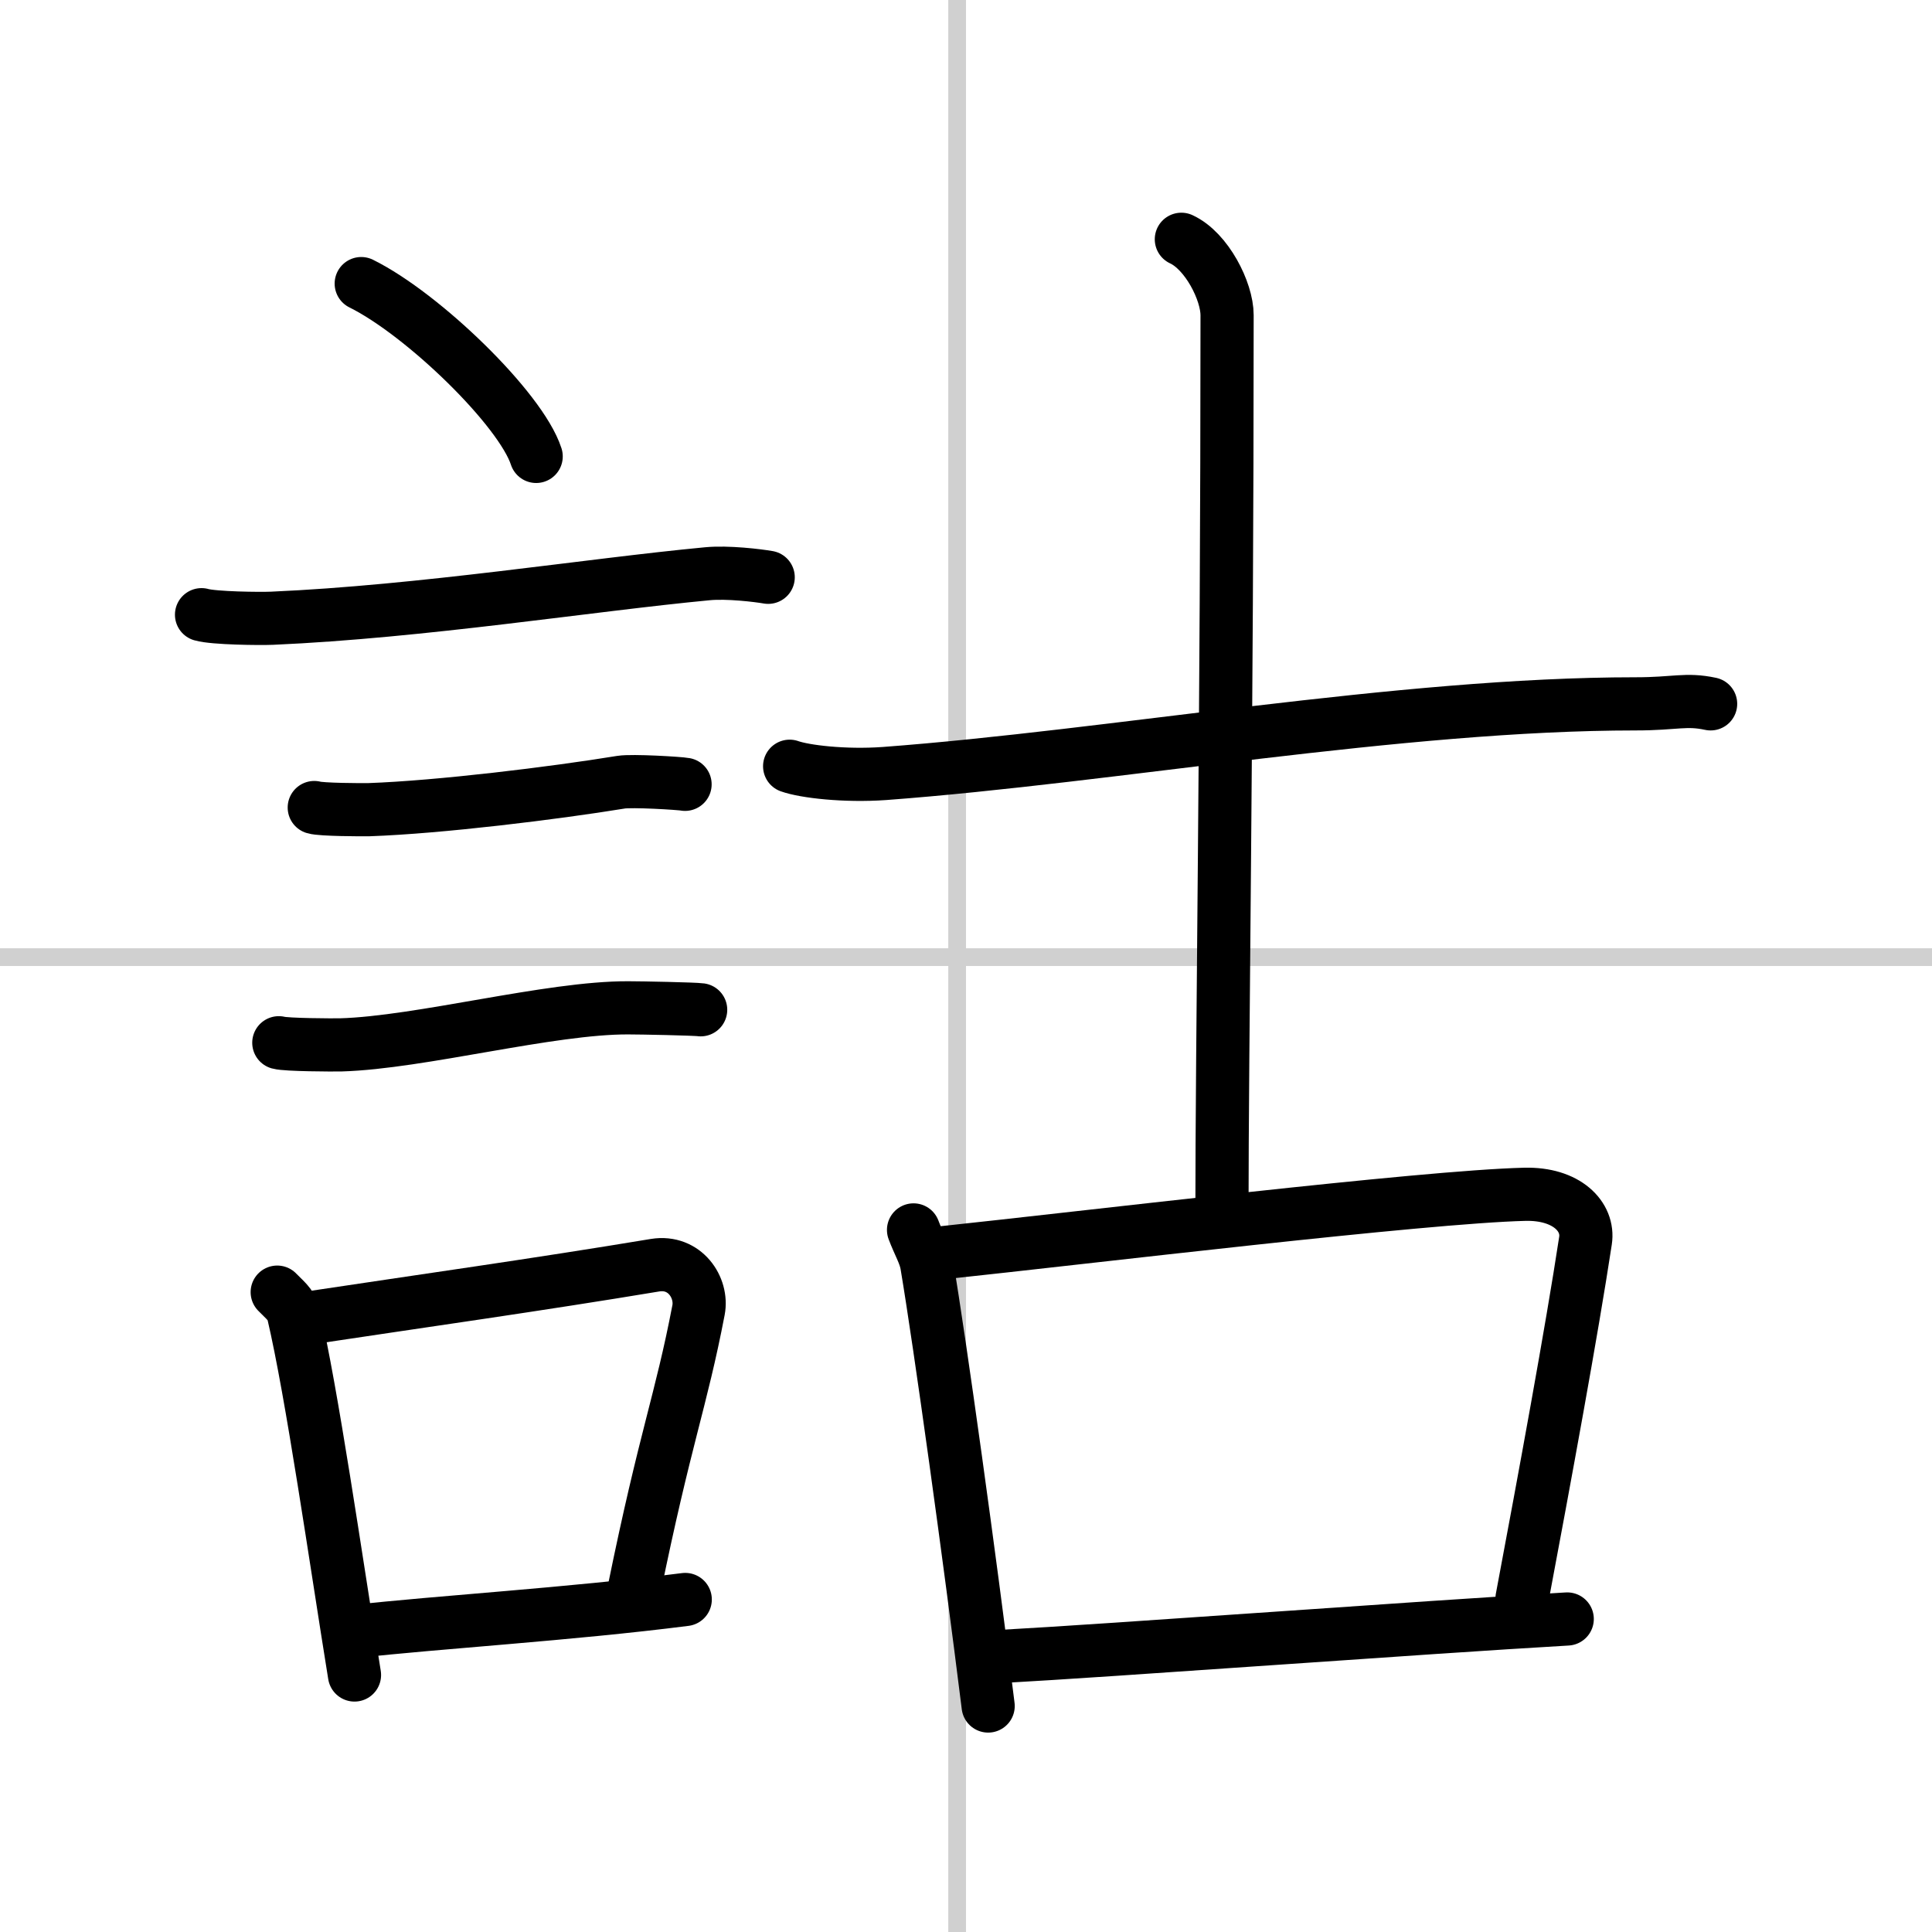
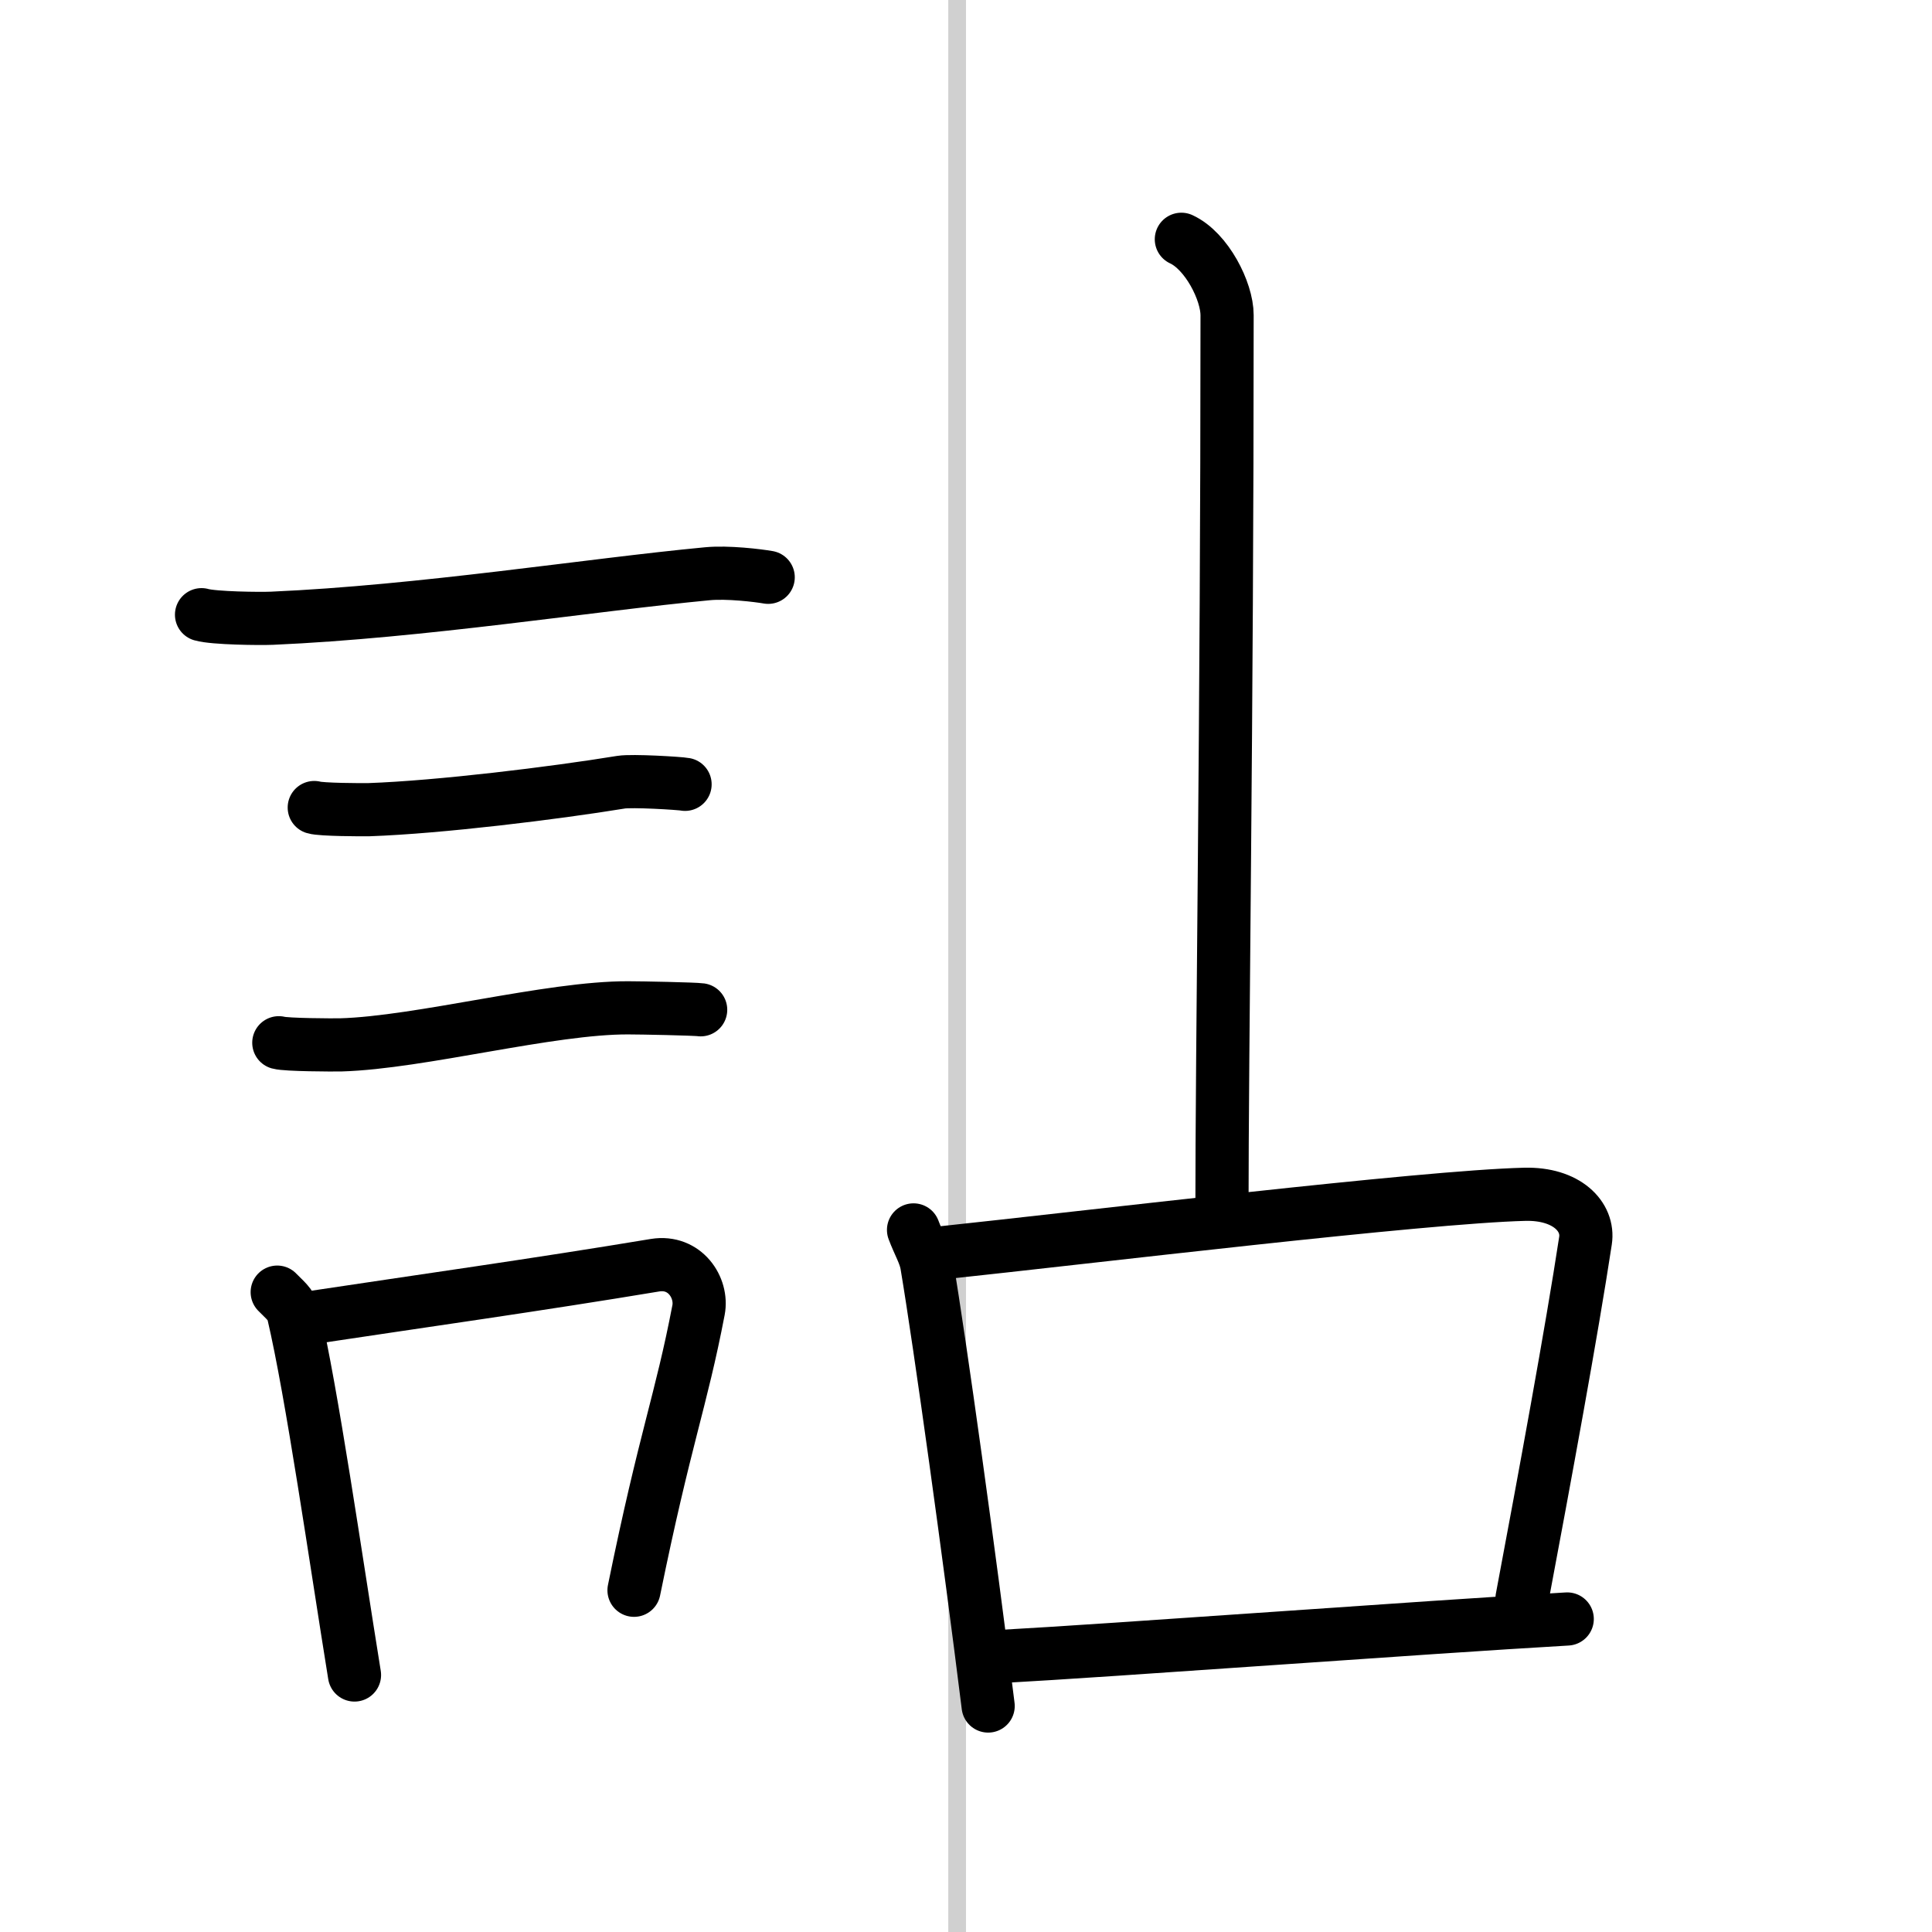
<svg xmlns="http://www.w3.org/2000/svg" width="400" height="400" viewBox="0 0 109 109">
  <rect x="0" y="0" width="109" height="109" fill="#808080" stroke="none" />
  <g fill="none" stroke="#000" stroke-linecap="round" stroke-linejoin="round" stroke-width="3">
    <rect width="100%" height="100%" fill="#fff" stroke="#fff" />
    <line x1="54" x2="54" y2="109" stroke="#d0d0d0" stroke-width="1" />
-     <line x2="109" y1="54" y2="54" stroke="#d0d0d0" stroke-width="1" />
-     <path d="m20.38 16c3.48 1.72 9 7.07 9.87 9.75" />
    <path d="m11.37 34.68c0.69 0.2 3.29 0.23 3.98 0.2 8.46-0.37 17.9-1.88 24.56-2.51 1.14-0.11 2.86 0.1 3.43 0.2" />
    <path d="m17.73 45.56c0.38 0.12 2.71 0.13 3.1 0.12 3.97-0.14 10.42-0.93 14.21-1.55 0.63-0.1 3.29 0.06 3.61 0.12" />
    <path d="m15.73 58.83c0.43 0.12 3.07 0.13 3.5 0.12 4.49-0.13 11.8-2.11 16.22-2.09 0.72 0 3.72 0.06 4.08 0.11" />
    <path d="m15.64 72.9c0.37 0.39 0.79 0.69 0.91 1.2 1.05 4.47 2.39 13.85 3.45 20.4" />
    <path d="m16.81 74.45c7.24-1.09 13.47-1.96 20.15-3.07 1.68-0.27 2.69 1.27 2.45 2.53-1 5.21-1.87 7.13-3.64 15.81" />
-     <path d="m19.97 92.05c4.8-0.54 12.1-0.97 18.69-1.81" />
-     <path d="m44.55 43.23c0.84 0.3 3.1 0.57 5.35 0.41 12.88-0.96 29.13-3.93 42.38-3.93 2.26 0 2.82-0.3 4.23 0" />
    <path d="m66.65 13.5c1.43 0.66 2.58 2.93 2.58 4.28 0 22.97-0.29 40.97-0.29 50.83" />
    <path d="m51.54 69.39c0.3 0.8 0.65 1.36 0.75 1.97 0.75 4.46 2.41 16.44 3.46 24.89" />
    <path d="m53.06 70.69c8.39-0.89 27.24-3.17 32.96-3.31 2.37-0.06 3.64 1.26 3.43 2.62-0.78 5.13-2.3 13.37-3.58 20.18" />
    <path d="m56.2 93.47c6.94-0.38 23.89-1.65 32.22-2.13" />
  </g>
</svg>